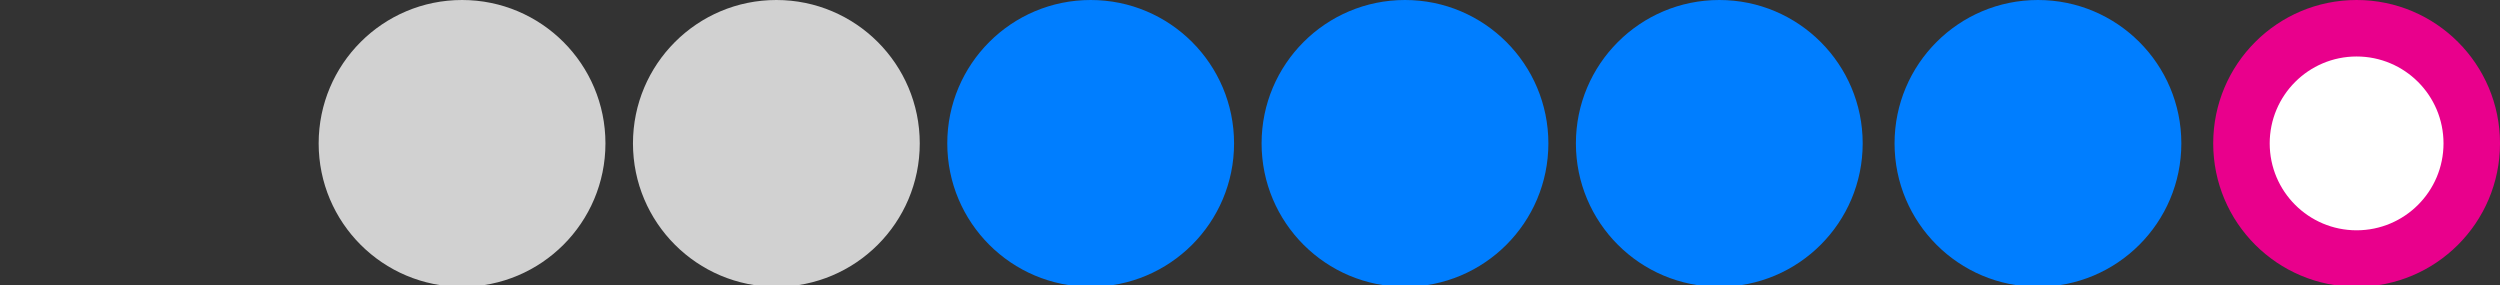
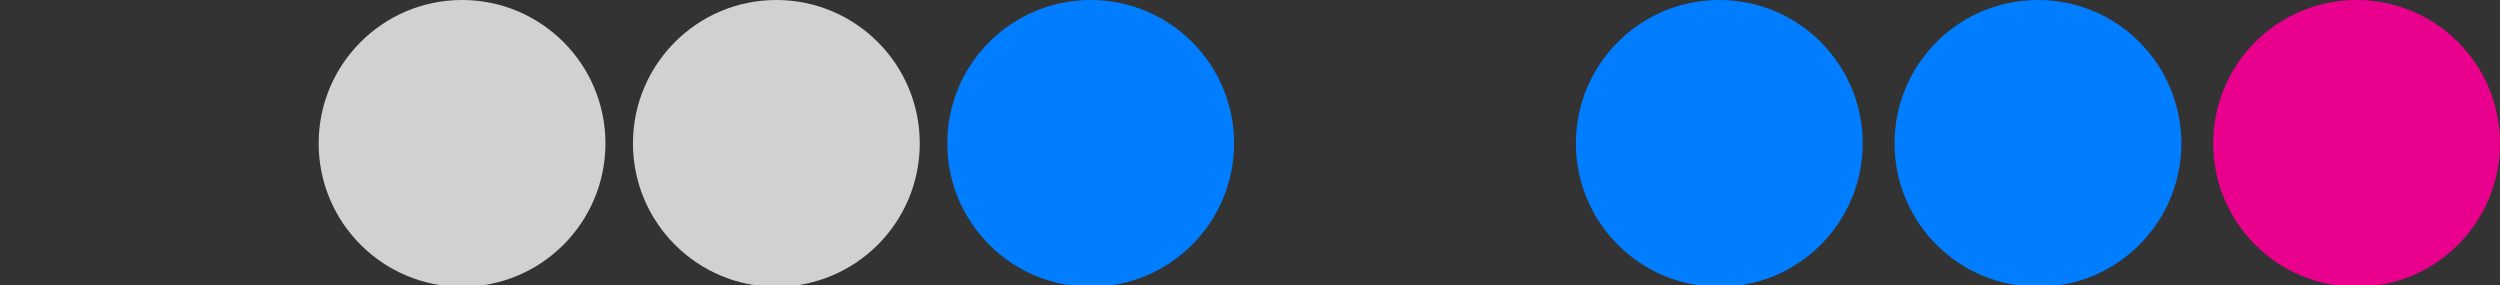
<svg xmlns="http://www.w3.org/2000/svg" enable-background="new 0 0 172.6 19.7" height="19.7" viewBox="0 0 172.6 19.7" width="172.6">
  <rect x="0" y="0" width="172.6" height="19.7" fill="#333333" stroke="none" />
  <circle cx="31.9" cy="9.9" fill="#d1d1d1" r="9.9" />
  <circle cx="53.6" cy="9.9" fill="#d1d1d1" r="9.9" />
  <g fill="#007eff">
    <circle cx="75.3" cy="9.9" r="9.9" />
-     <circle cx="97" cy="9.9" r="9.9" />
    <circle cx="118.7" cy="9.9" r="9.9" />
    <circle cx="140.7" cy="9.9" r="9.9" />
  </g>
  <circle cx="162.7" cy="9.9" fill="#e9008c" r="9.9" />
-   <circle cx="162.7" cy="9.9" fill="#fff" r="6" />
</svg>